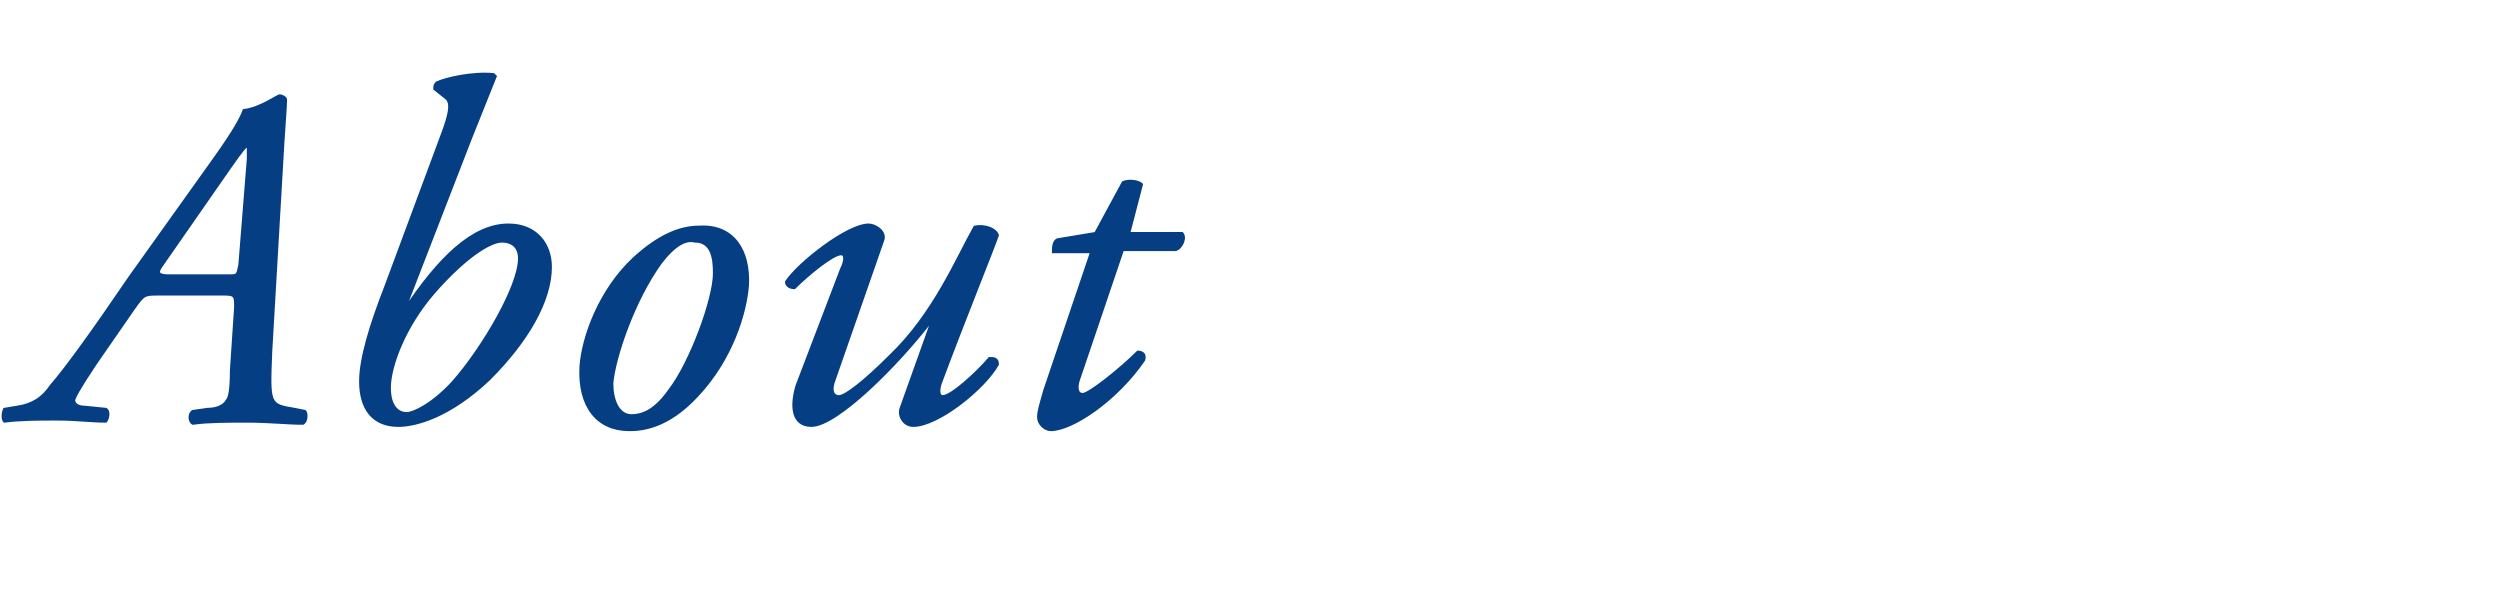
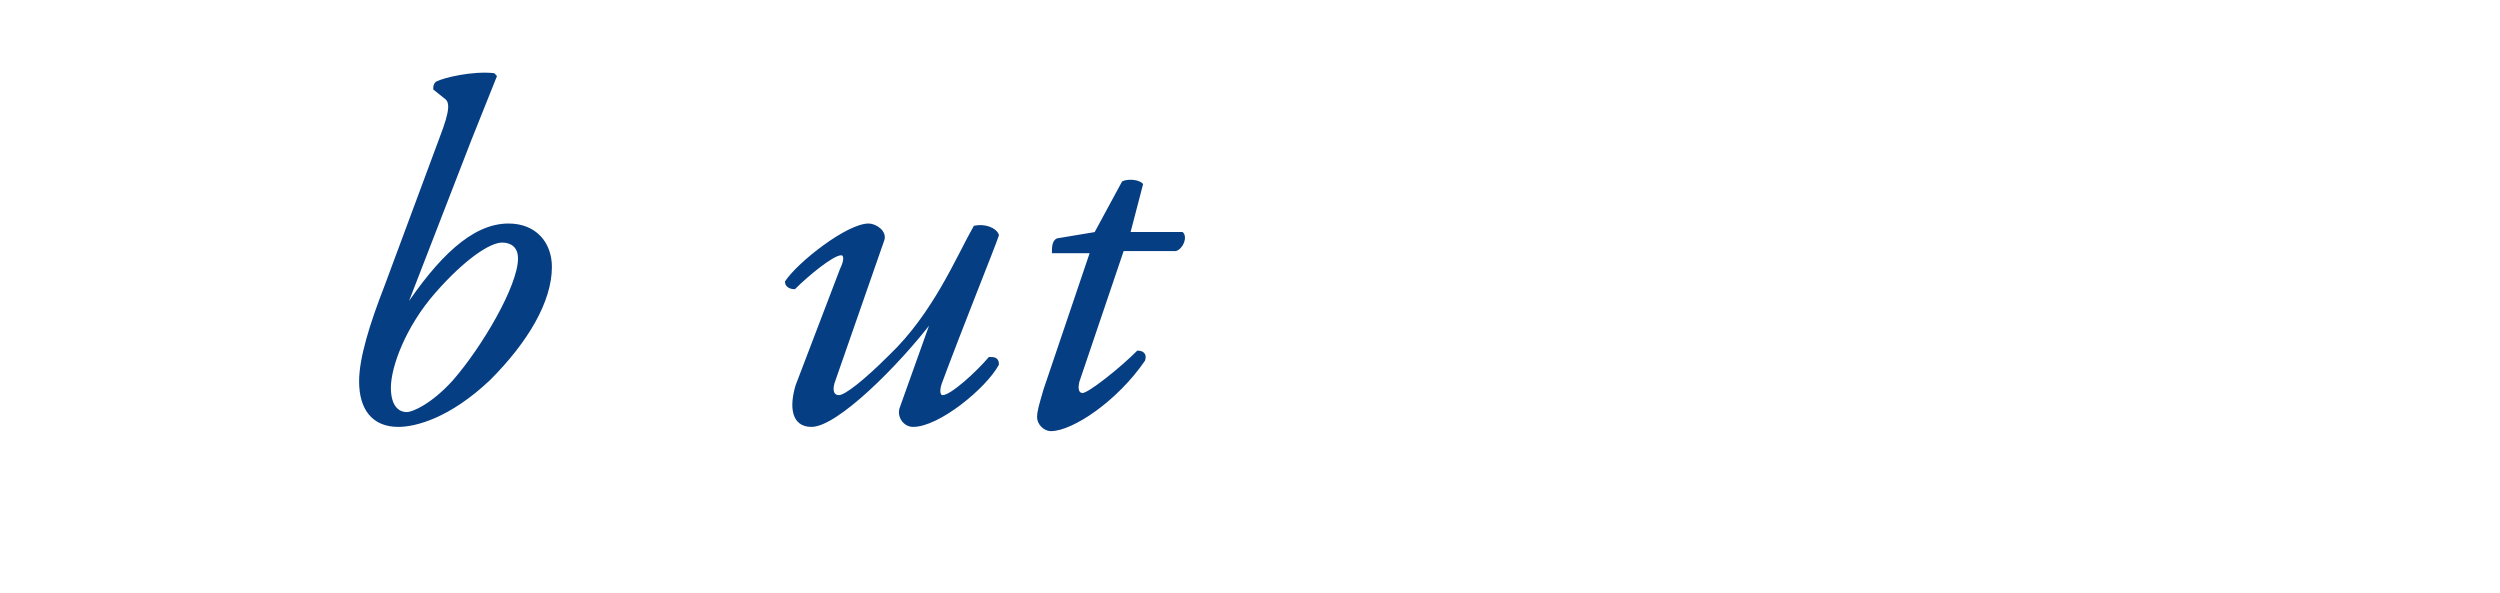
<svg xmlns="http://www.w3.org/2000/svg" version="1.1" id="レイヤー_4" x="0px" y="0px" viewBox="0 0 118 28" style="enable-background:new 0 0 118 28;" xml:space="preserve">
  <style type="text/css">
	.st0{fill:#063E83;stroke:#063E83;stroke-width:0.1;stroke-miterlimit:10;}
</style>
  <g>
    <g>
-       <path class="st0" d="M14.4,19.4c0.1,0.1,0.1,0.5-0.1,0.6c-0.7,0-1.6-0.1-2.6-0.1c-1,0-1.9,0-2.6,0.1c-0.2-0.1-0.2-0.5,0-0.6    l0.7-0.1c0.5,0,0.8-0.2,0.9-0.4c0.1-0.1,0.2-0.4,0.2-1.4l0.2-3c0-0.5,0-0.6-0.5-0.6H7.5c-0.7,0-0.7,0-1.2,0.7l-1.8,2.6    c-0.8,1.2-1,1.6-1,1.7c0,0.1,0.1,0.3,0.5,0.3l1,0.1c0.2,0.1,0.1,0.5,0,0.6c-0.7,0-1.4-0.1-2.3-0.1c-0.9,0-1.7,0-2.5,0.1    c-0.1-0.1-0.1-0.4,0-0.6l0.6-0.1c0.7-0.1,1.2-0.4,1.6-1c0.7-0.8,2-2.6,3.7-5.1l4-5.6c1-1.4,1.3-2,1.4-2.3c0.8-0.1,1.6-0.7,1.7-0.7    c0.1,0,0.3,0.1,0.3,0.2c0,0.4-0.1,1.4-0.2,3.3l-0.5,8.6c-0.1,2.5-0.1,2.5,1.1,2.7L14.4,19.4z M10.8,13c0.4,0,0.4,0,0.5-0.5l0.4-5    c0-0.3,0-0.6,0-0.6c-0.1,0-0.2,0.1-0.9,1.1l-3.2,4.6C7.4,12.9,7.5,13,8,13H10.8z" />
      <path class="st0" d="M19.1,14.6L19.1,14.6c1.6-2.4,3.2-4,4.9-4c1.3,0,2,0.9,2,2c0,1.6-1.1,3.5-2.9,5.3c-1.9,1.8-3.5,2.2-4.3,2.2    c-1.2,0-1.8-0.8-1.8-2.1c0-1.1,0.5-2.7,1.2-4.5l2.6-7c0.5-1.3,0.5-1.7,0.2-1.9l-0.5-0.4c0-0.1,0-0.2,0.1-0.3    c0.4-0.2,1.7-0.5,2.7-0.4l0.1,0.1l-1.2,3L19.1,14.6z M20.5,13.8c-1.4,1.6-2.1,3.5-2.1,4.5c0,0.9,0.4,1.2,0.8,1.2    c0.3,0,1.2-0.4,2.2-1.5c1.4-1.6,3.1-4.5,3.1-5.8c0-0.6-0.4-0.8-0.8-0.8C23.1,11.4,21.9,12.2,20.5,13.8z" />
-       <path class="st0" d="M35.3,13.5c-0.1,1.2-0.7,3.4-2.4,5.2c-1.4,1.5-2.6,1.6-3.2,1.6c-1.5,0-2.4-1.1-2.3-3c0.1-1.4,0.9-3.6,2.5-5.1    c1.2-1.1,2.2-1.5,3.1-1.5C34.6,10.6,35.4,11.8,35.3,13.5z M31.2,12.4c-1.3,1.8-2.2,4.5-2.3,5.7c0,0.8,0.3,1.5,0.9,1.5    c0.5,0,1.1-0.2,1.8-1.2c1-1.3,2.1-4.3,2.1-5.5c0-0.7-0.1-1.5-0.9-1.5C32.4,11.3,31.9,11.5,31.2,12.4z" />
      <path class="st0" d="M39.4,17.9c-0.2,0.5-0.1,0.8,0.2,0.8c0.3,0,1.2-0.7,2.4-1.9c2.1-2,3.2-4.7,4-6.1c0.5-0.1,1,0.1,1.1,0.4    c-0.2,0.6-1.7,4.3-2.7,7c-0.1,0.3-0.1,0.6,0.1,0.6c0.4,0,1.6-1.1,2.2-1.8c0.2,0,0.4,0,0.4,0.3c-0.6,1.1-2.8,2.9-4,2.9    c-0.4,0-0.7-0.4-0.6-0.8l1.5-4.2l0,0c-1.6,2.1-4.5,5-5.7,5c-0.9,0-1-0.9-0.7-1.9l2.1-5.5c0.2-0.4,0.2-0.7,0-0.7    c-0.4,0-1.6,1-2.2,1.6c-0.2,0-0.4-0.1-0.4-0.3c0.6-0.9,2.9-2.7,3.9-2.7c0.3,0,0.8,0.3,0.7,0.7L39.4,17.9z" />
      <path class="st0" d="M53,11.8L50.9,18c-0.1,0.4,0,0.6,0.2,0.6c0.3,0,1.8-1.2,2.6-2c0.2,0,0.4,0.1,0.3,0.4    c-1.3,1.9-3.4,3.3-4.4,3.3c-0.3,0-0.6-0.3-0.6-0.6c0-0.3,0.1-0.6,0.3-1.3l2.2-6.5h-1.8c0-0.2,0-0.5,0.2-0.6l1.8-0.3L53,8.6    c0.2-0.1,0.7-0.1,0.9,0.1L53.3,11h2.5c0.2,0.2,0,0.7-0.3,0.8H53z" />
    </g>
  </g>
</svg>